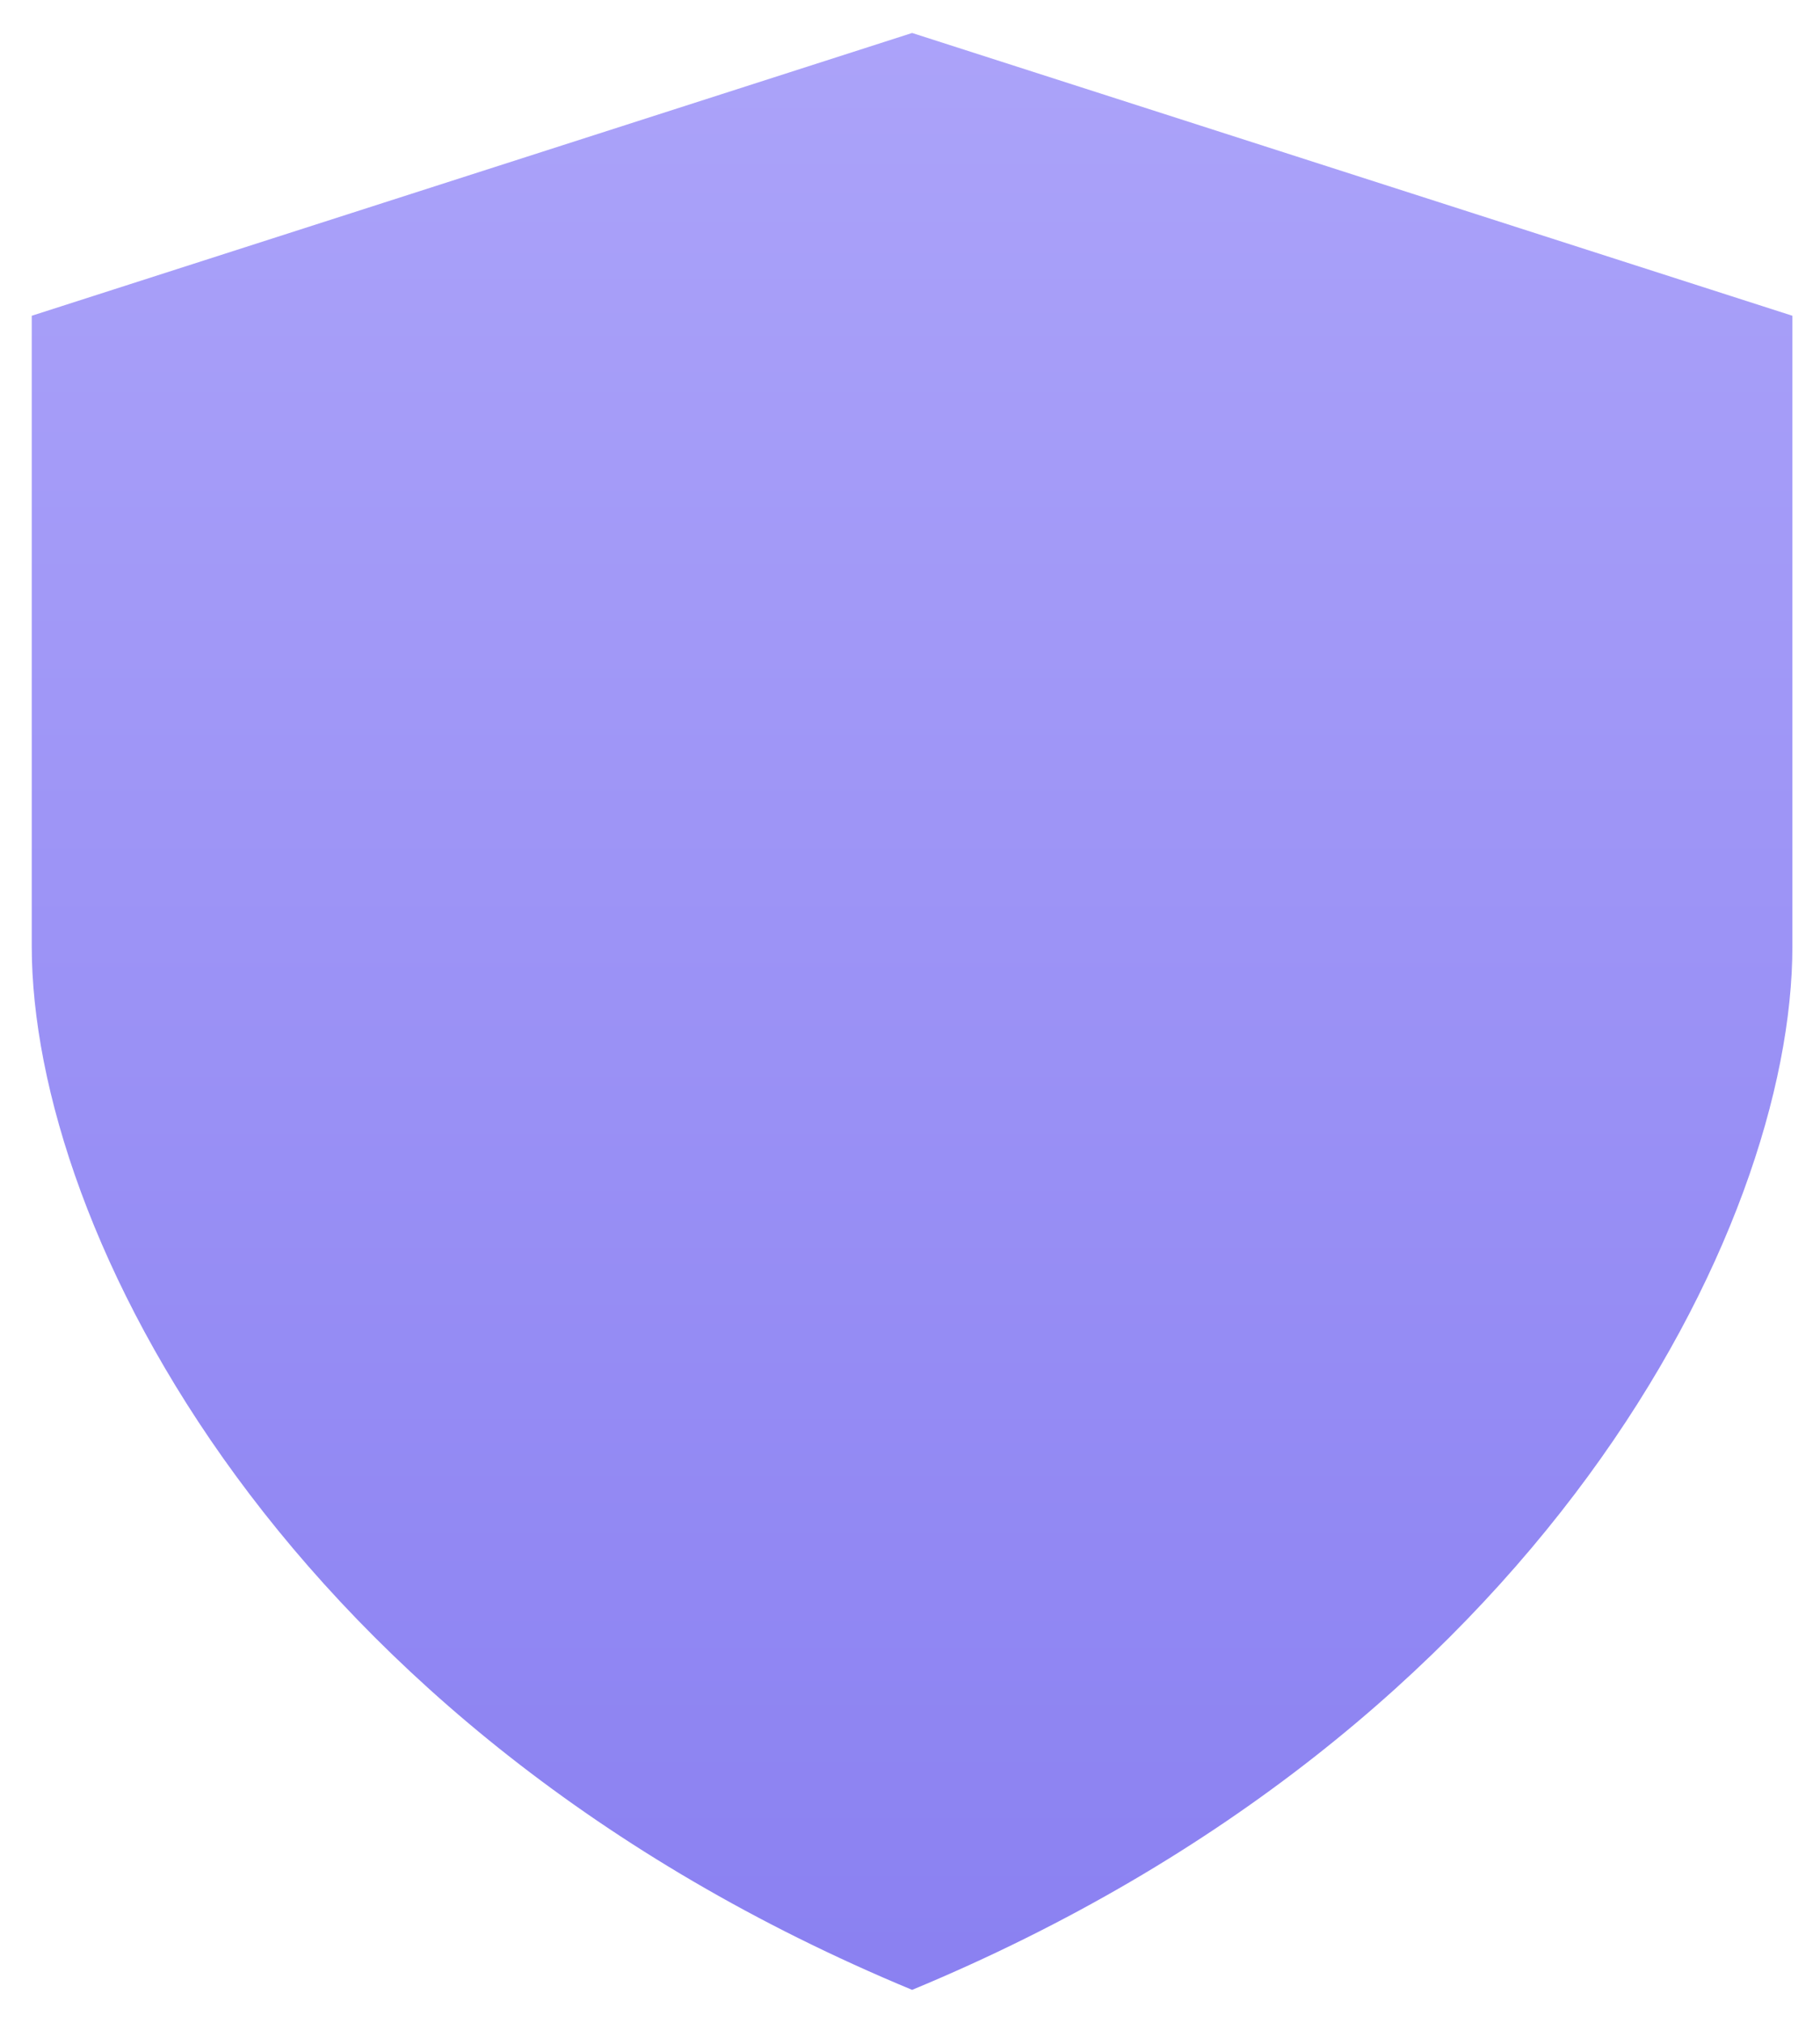
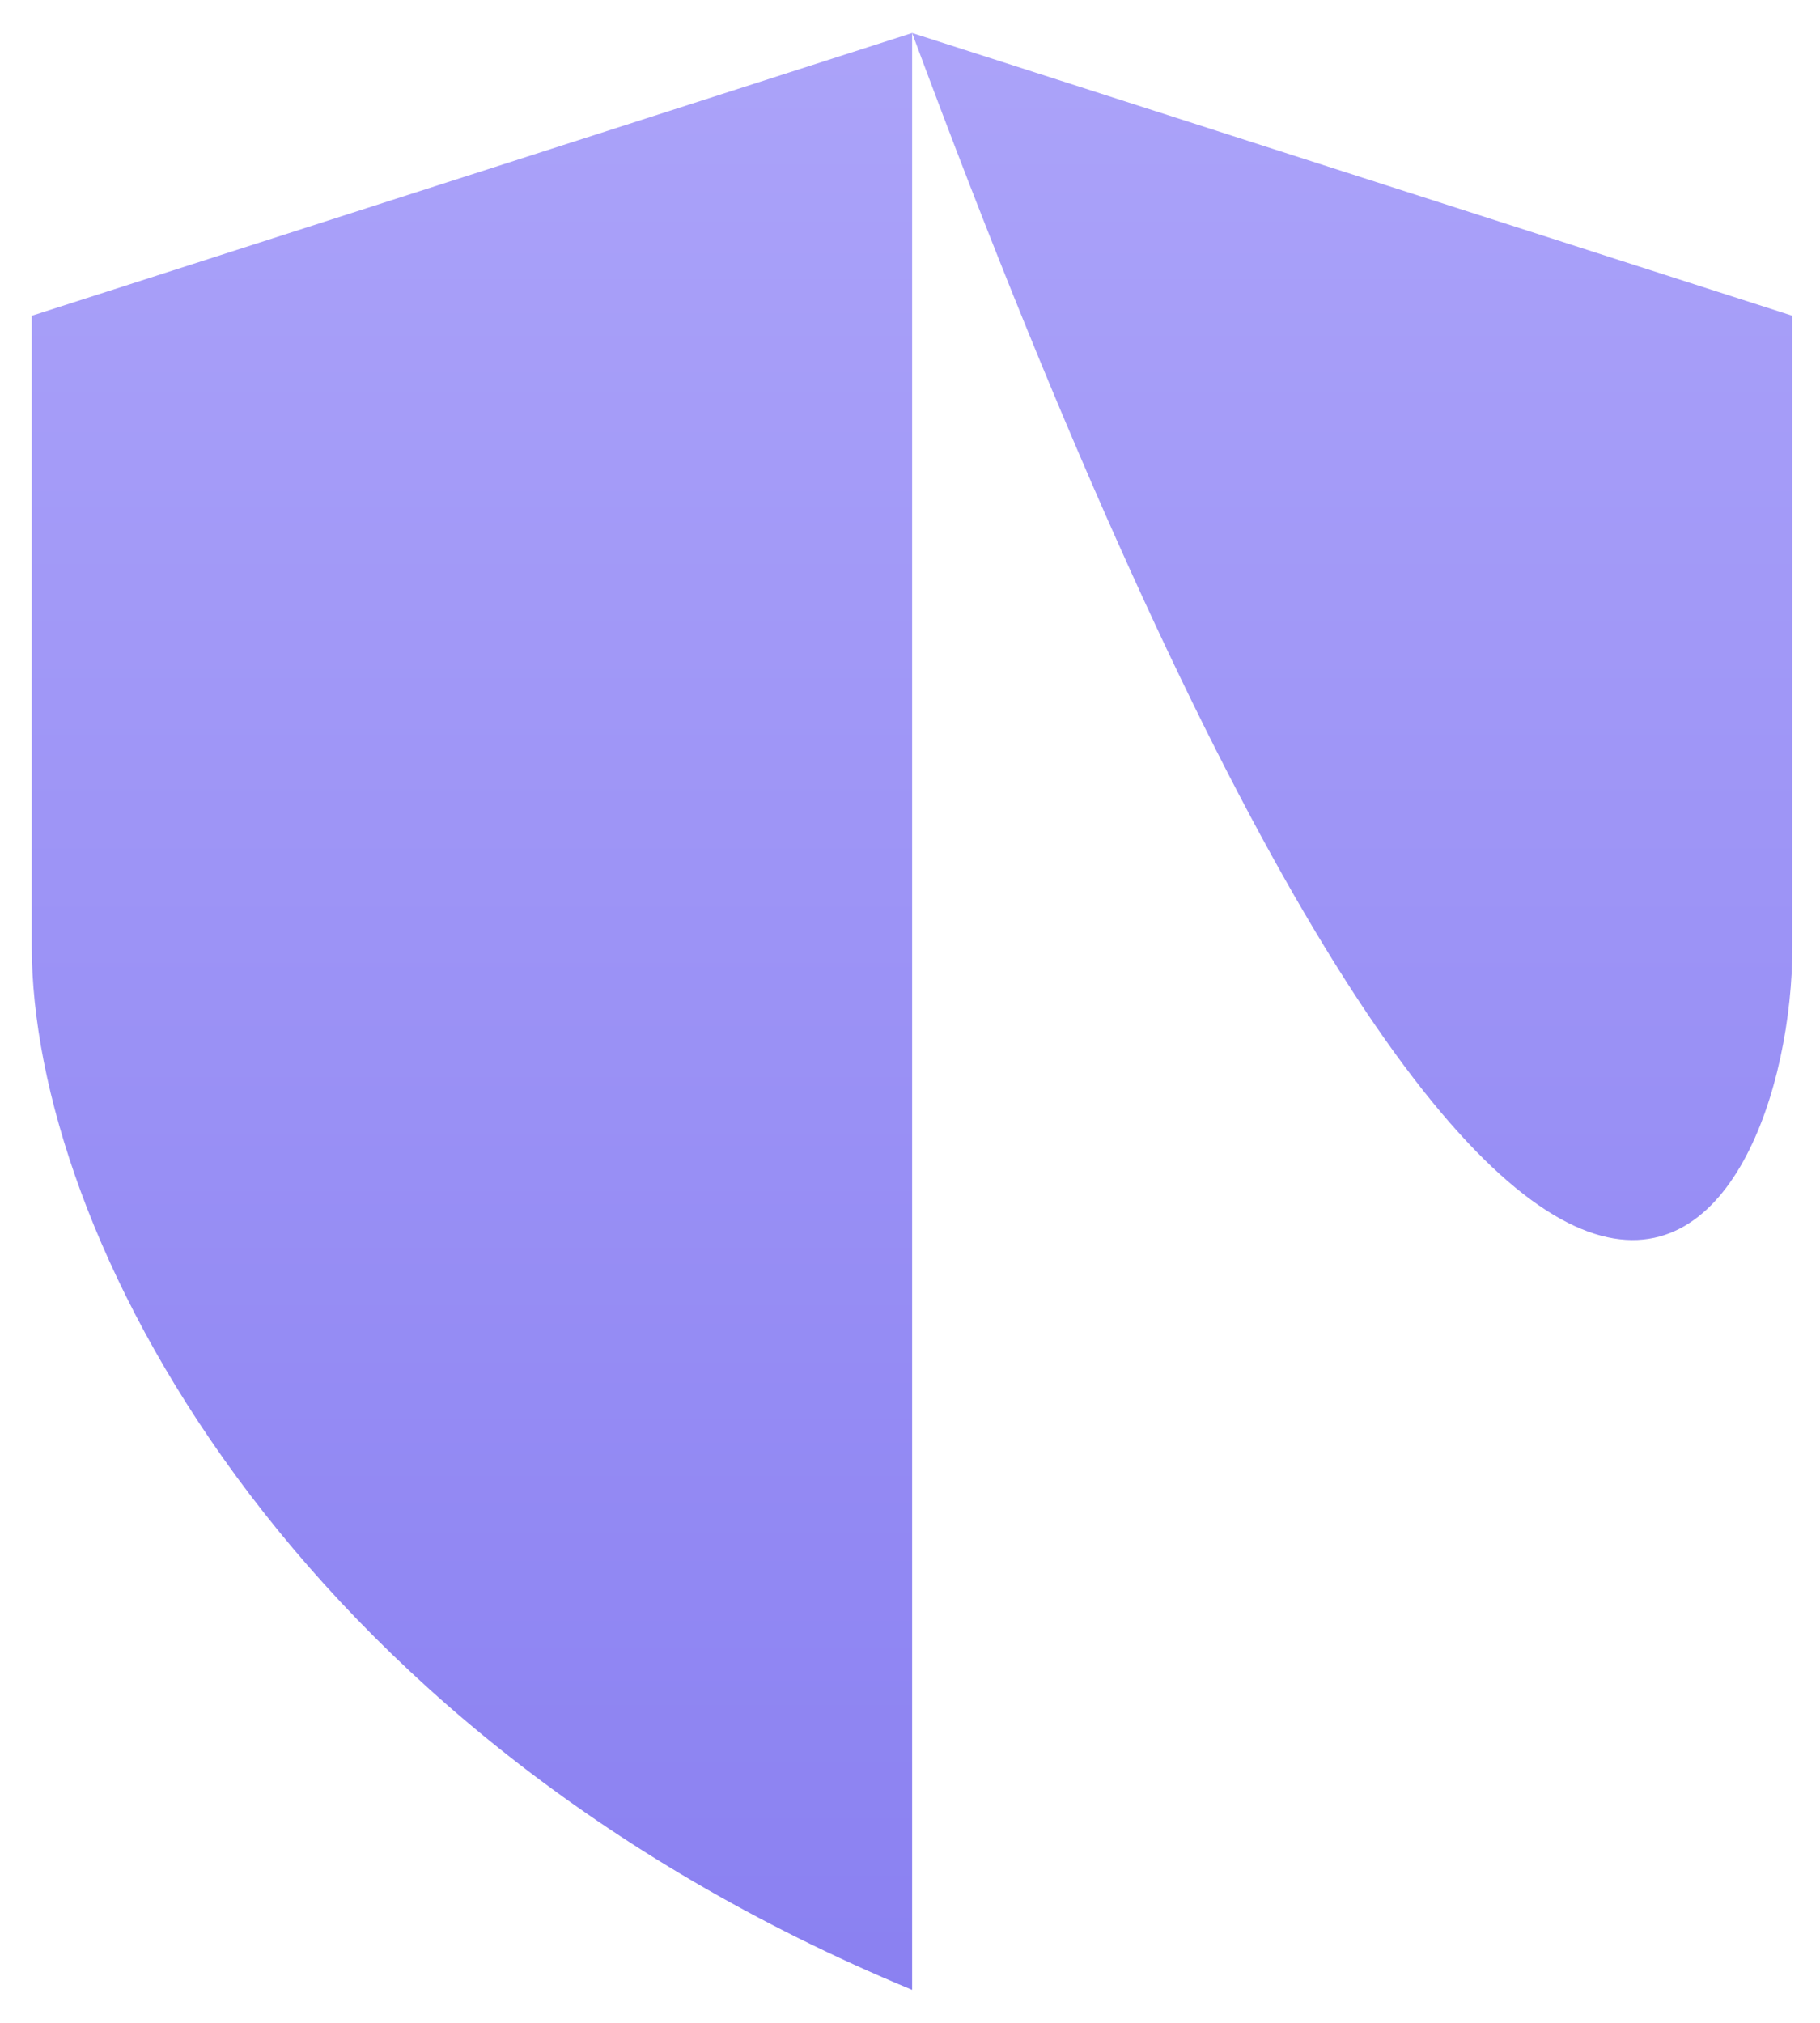
<svg xmlns="http://www.w3.org/2000/svg" width="18" height="20" viewBox="0 0 18 20" fill="none">
-   <path d="M0.314 3.122L9.021 0.326V19.674C2.802 17.094 0.314 12.15 0.314 9.356V3.122ZM17.727 3.122L9.021 0.326V19.674C15.24 17.094 17.727 12.15 17.727 9.356V3.122Z" fill="url(#paint0_linear_373_4192)" fill-opacity="0.7" />
+   <path d="M0.314 3.122L9.021 0.326V19.674C2.802 17.094 0.314 12.15 0.314 9.356V3.122ZM17.727 3.122L9.021 0.326C15.24 17.094 17.727 12.15 17.727 9.356V3.122Z" fill="url(#paint0_linear_373_4192)" fill-opacity="0.7" />
  <defs>
    <linearGradient id="paint0_linear_373_4192" x1="9.021" y1="0.326" x2="9.021" y2="19.674" gradientUnits="userSpaceOnUse">
      <stop stop-color="#887CF8" />
      <stop offset="1" stop-color="#594BEC" />
    </linearGradient>
  </defs>
</svg>